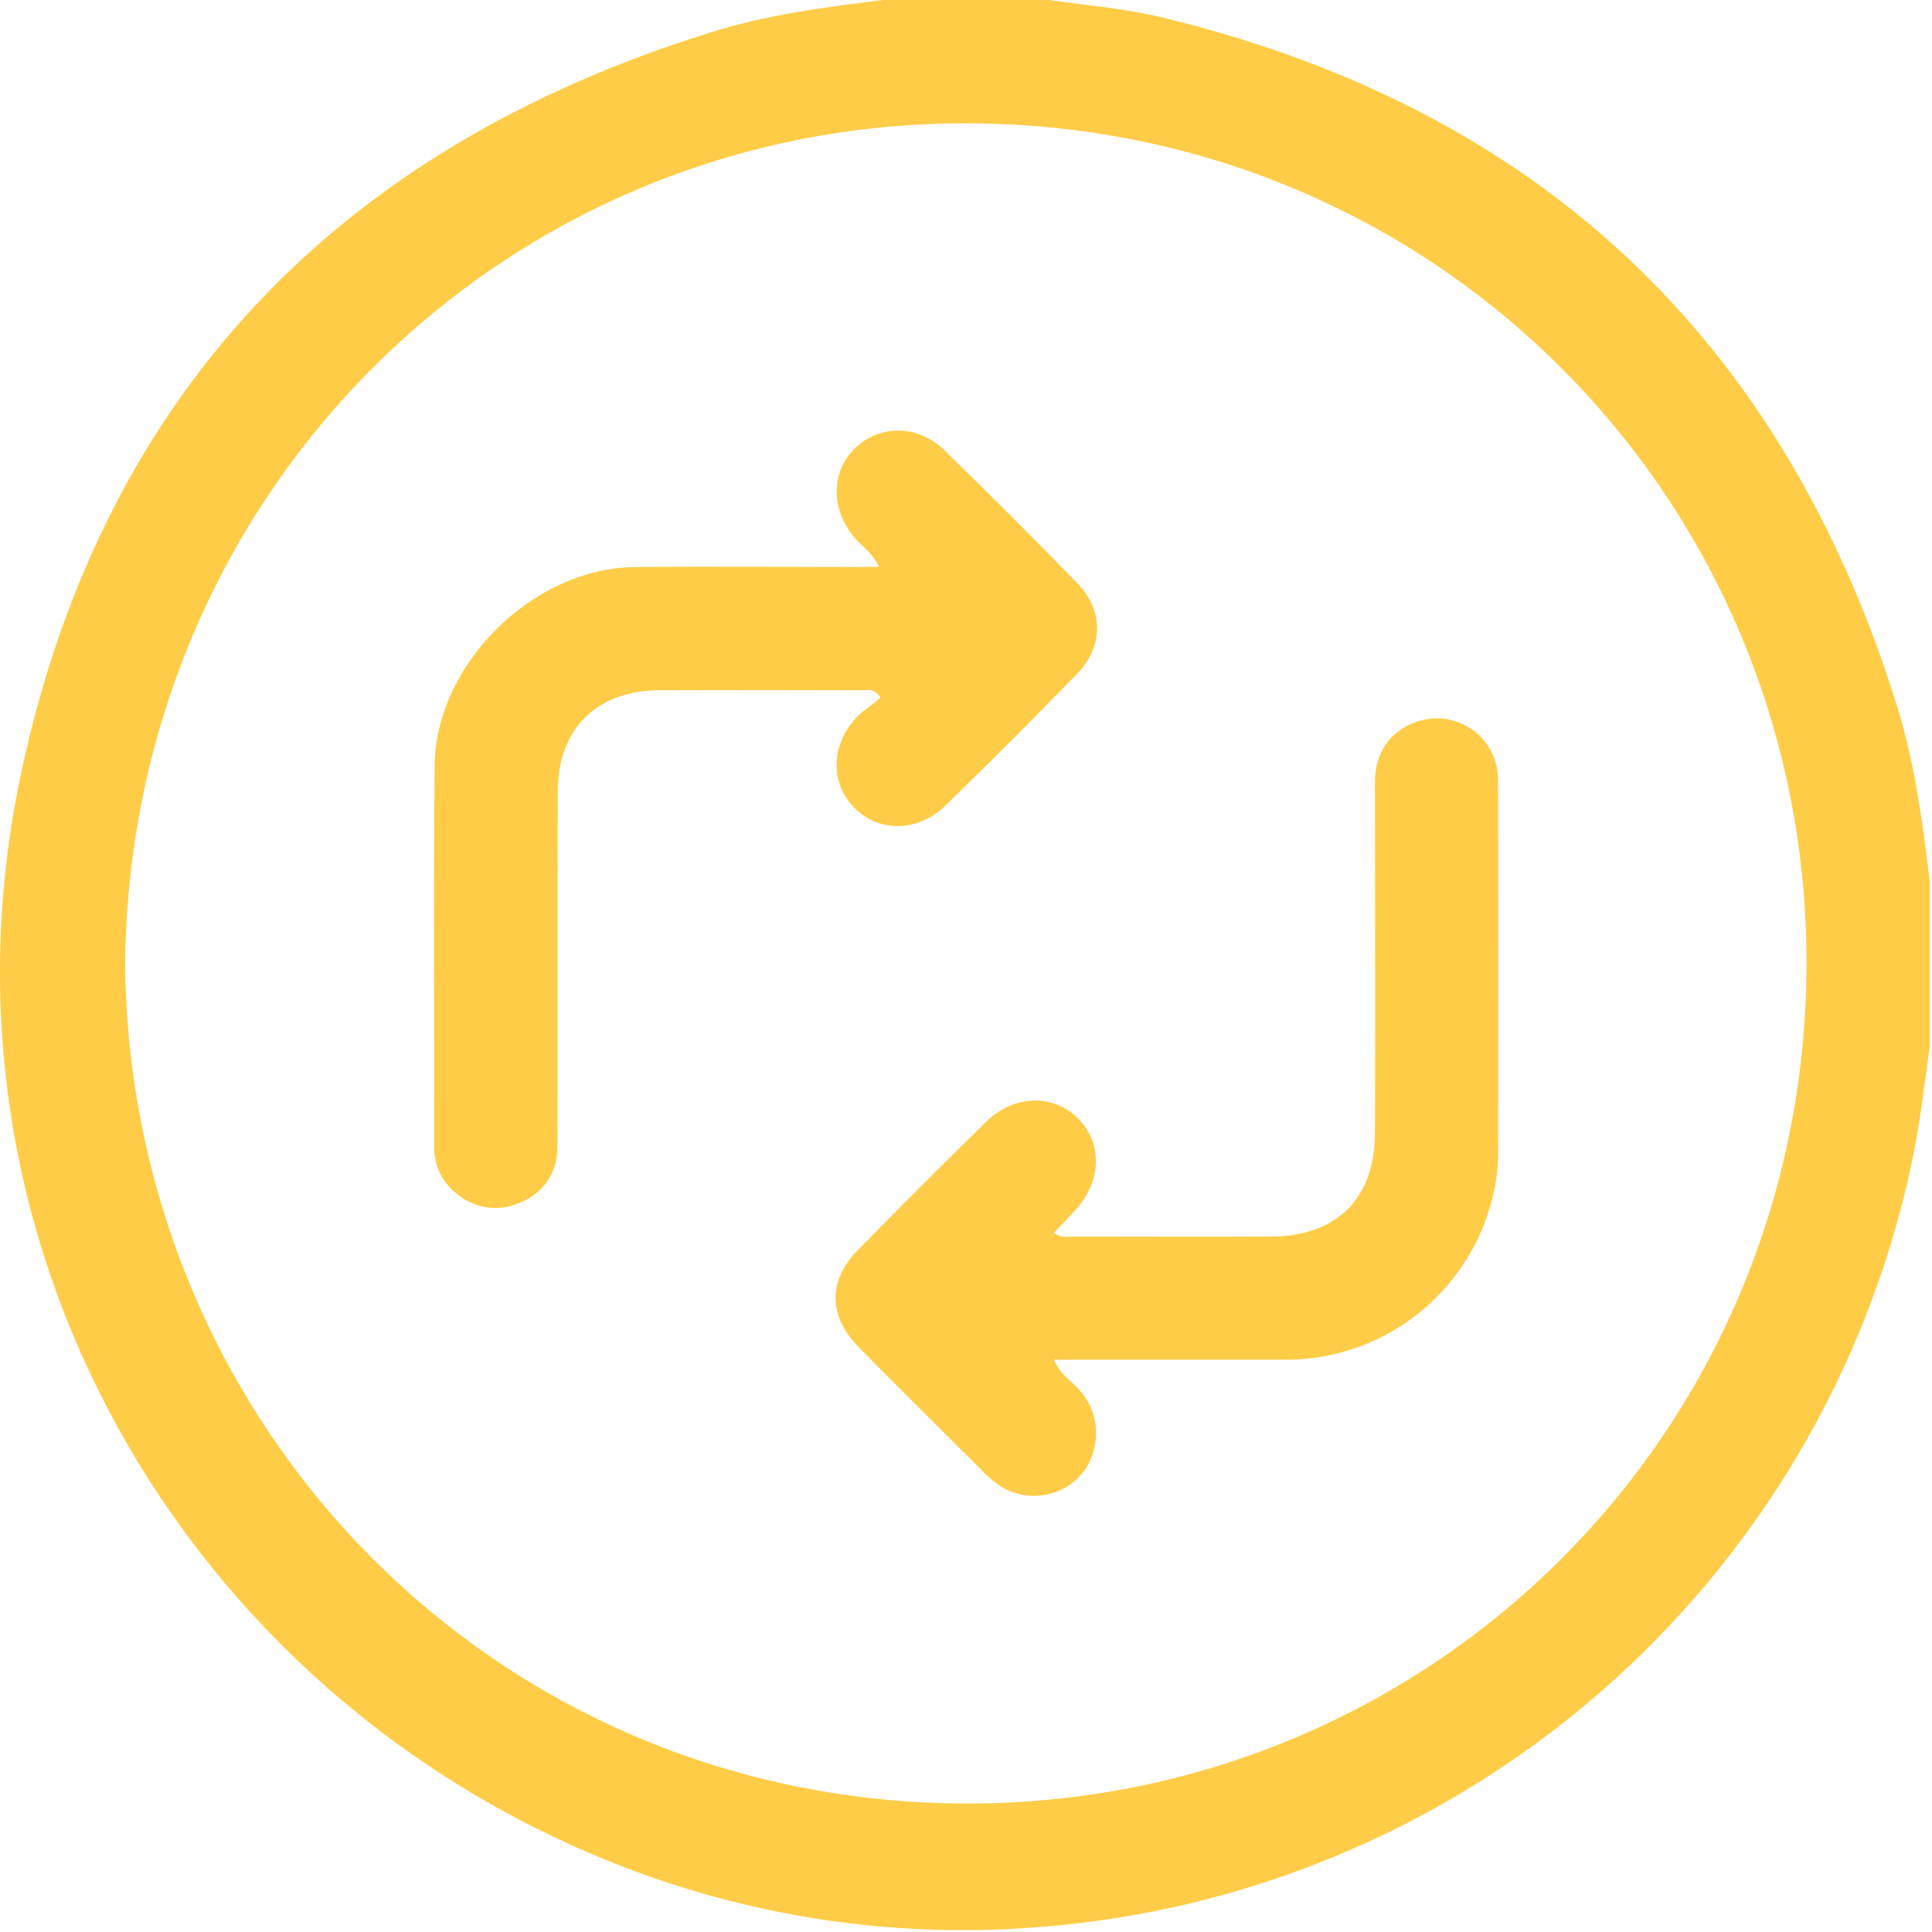
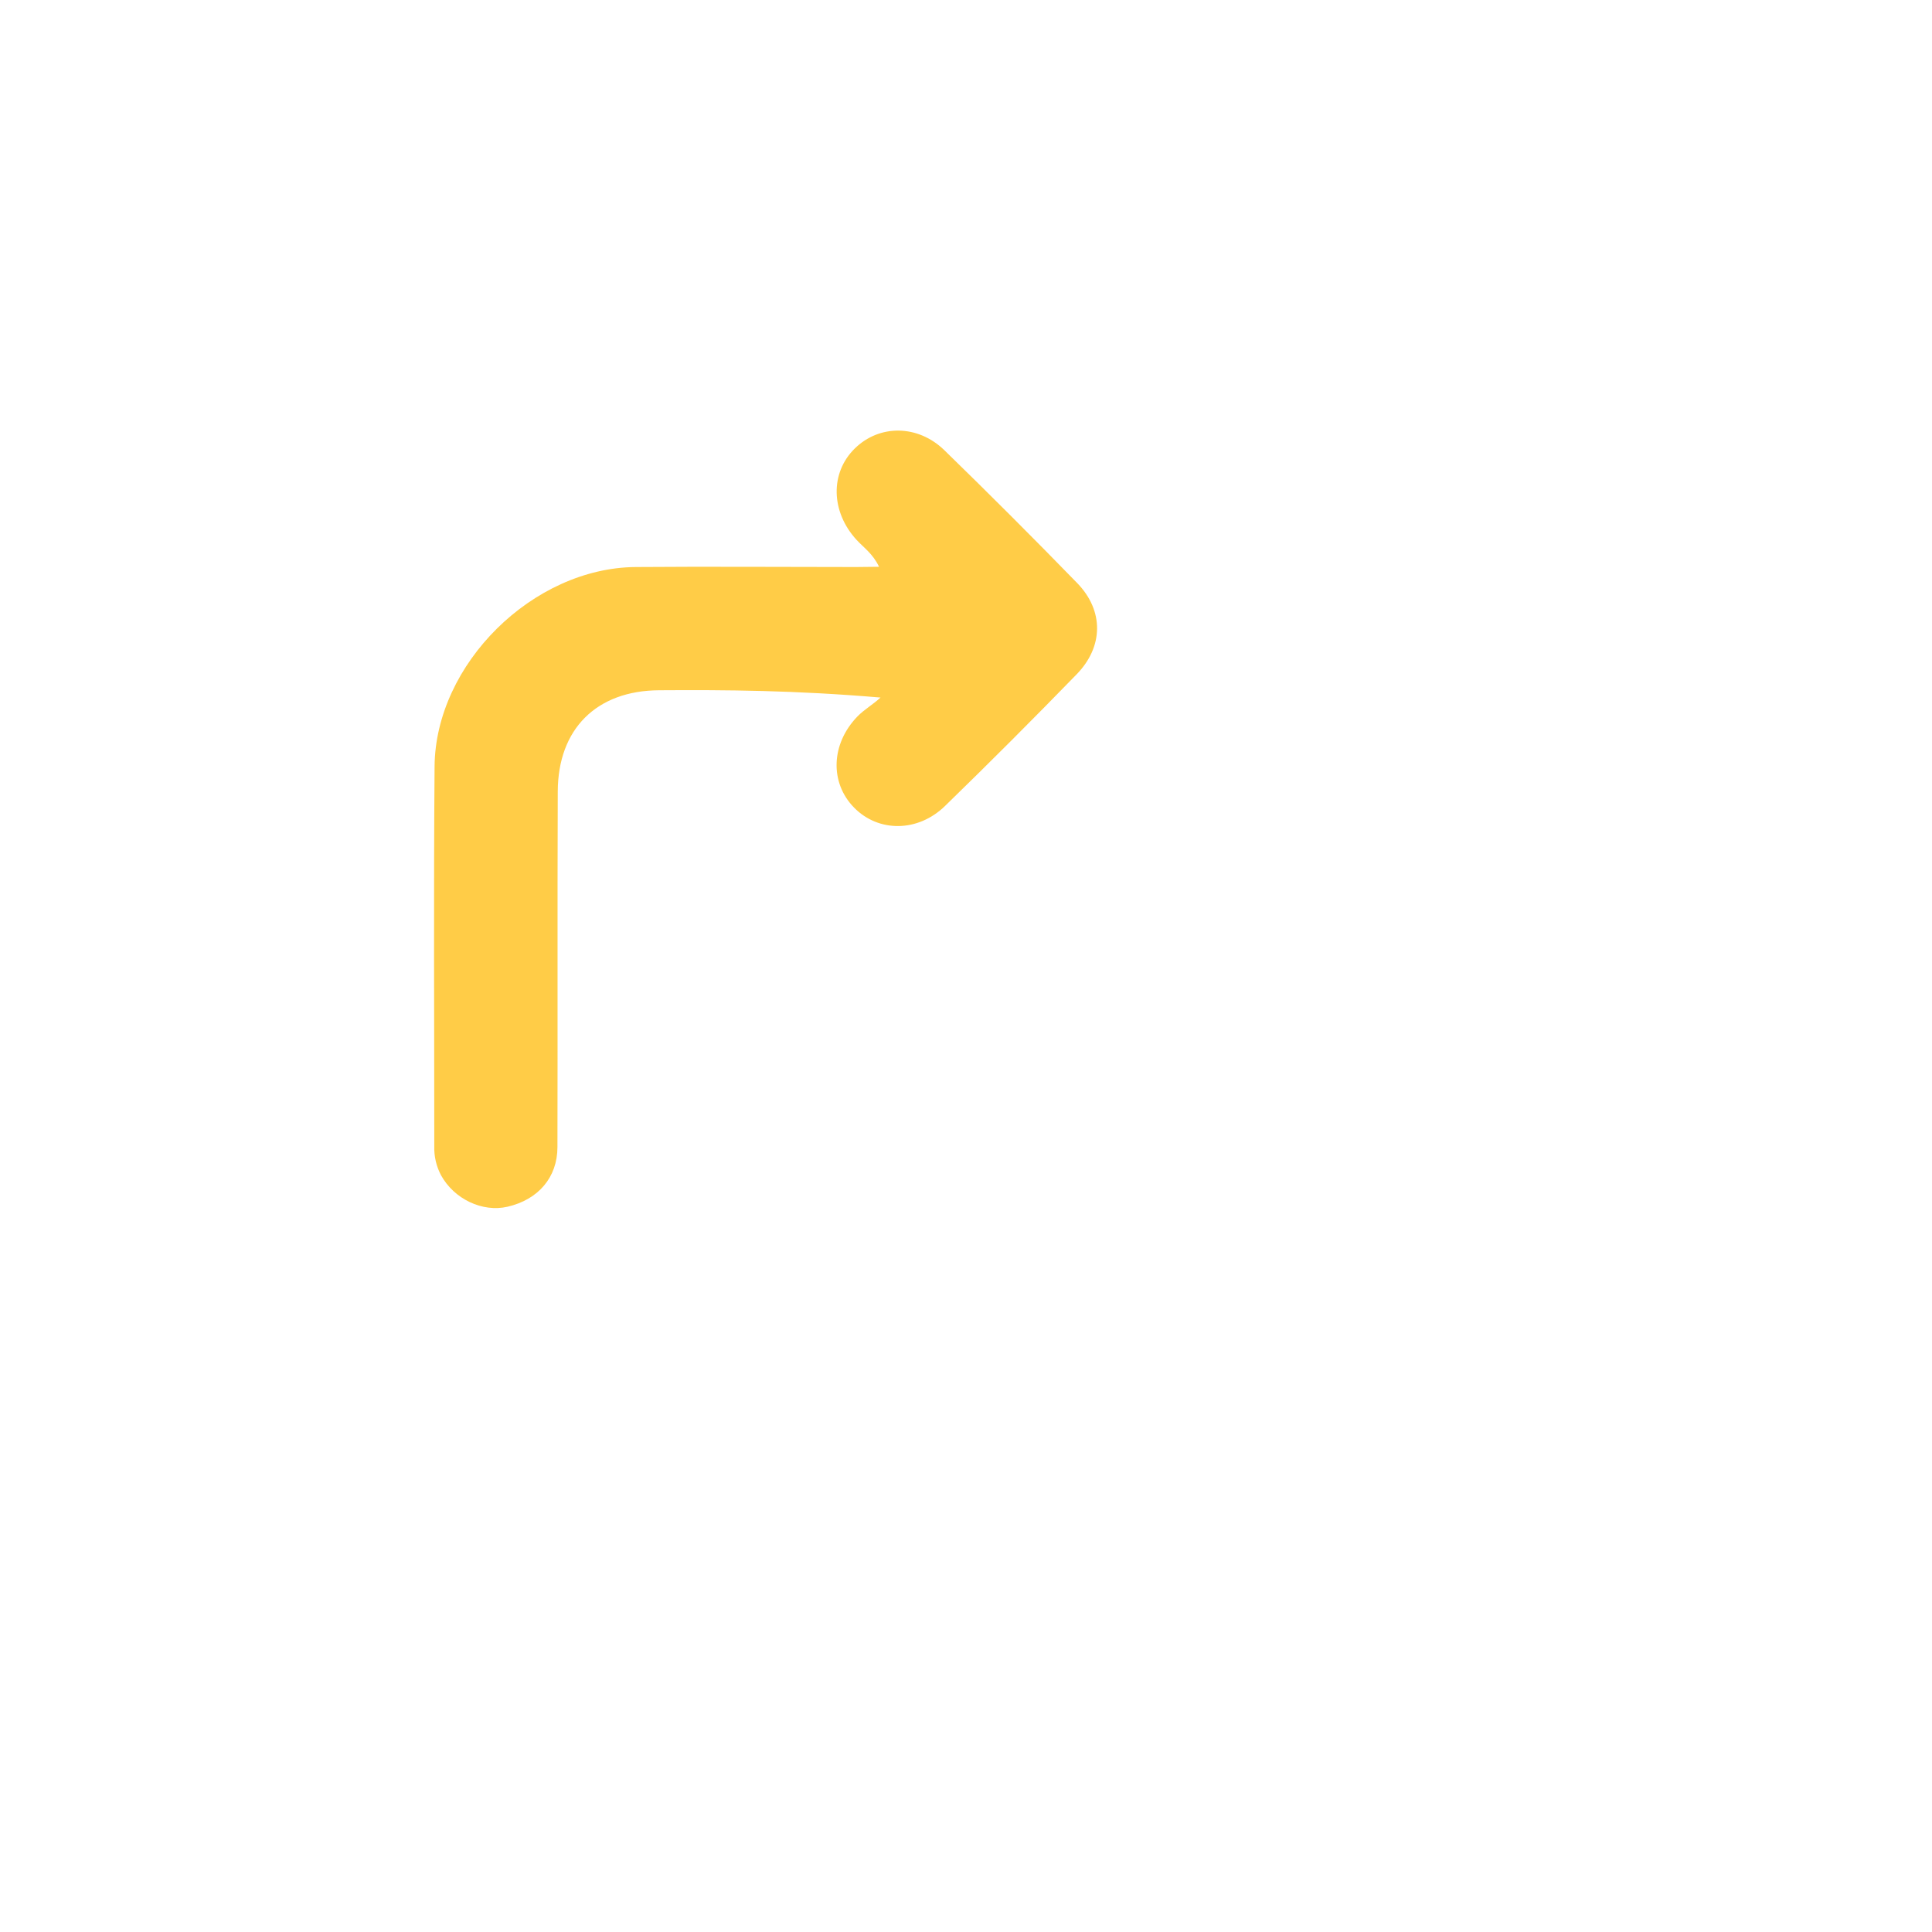
<svg xmlns="http://www.w3.org/2000/svg" width="79" height="79" viewBox="0 0 79 79" fill="none">
-   <path d="M36.128 0H42.899C44.468 0.222 46.055 0.354 47.597 0.73C62.919 4.462 72.915 13.859 77.586 28.922C78.299 31.229 78.613 33.619 78.907 36.008V42.788C78.677 44.432 78.496 46.077 78.134 47.722C76.322 56.084 71.849 63.633 65.385 69.239C58.921 74.844 50.815 78.204 42.281 78.814C36.403 79.259 30.502 78.349 25.031 76.154C7.631 69.227 -3.285 50.795 0.891 31.485C4.233 16.033 13.899 6.069 28.97 1.353C31.297 0.608 33.714 0.294 36.128 0ZM5.115 39.371C5.28 58.284 20.225 73.702 39.493 73.747C58.406 73.784 73.834 58.697 73.869 39.416C73.902 20.535 58.843 5.071 39.538 5.043C20.623 5.008 5.339 20.099 5.115 39.371Z" fill="#FFCC47" />
-   <path d="M43.099 50.406C43.383 50.639 43.623 50.563 43.843 50.563C46.561 50.563 49.279 50.577 51.996 50.563C54.652 50.55 56.213 49.008 56.223 46.346C56.242 41.552 56.223 36.758 56.223 31.956C56.223 30.785 56.84 29.901 57.882 29.53C58.262 29.389 58.67 29.342 59.073 29.393C59.475 29.444 59.858 29.593 60.19 29.826C60.522 30.058 60.793 30.368 60.978 30.729C61.164 31.089 61.259 31.489 61.255 31.895C61.27 37.074 61.27 42.252 61.255 47.43C61.242 47.839 61.19 48.247 61.101 48.647C60.703 50.597 59.646 52.352 58.109 53.617C56.572 54.883 54.647 55.583 52.656 55.599C49.778 55.599 46.915 55.599 44.043 55.599H43.103C43.309 56.132 43.697 56.382 43.998 56.695C44.355 57.032 44.611 57.462 44.735 57.937C44.859 58.412 44.847 58.913 44.701 59.382C44.242 60.985 42.306 61.672 40.889 60.757C40.656 60.599 40.439 60.418 40.242 60.216C38.533 58.516 36.823 56.82 35.131 55.104C33.859 53.813 33.842 52.37 35.094 51.097C36.818 49.342 38.559 47.601 40.316 45.876C41.463 44.751 43.077 44.716 44.094 45.746C45.112 46.776 45.042 48.357 43.926 49.531C43.658 49.829 43.381 50.114 43.099 50.406Z" fill="#FFCC47" />
-   <path d="M35.945 23.176C35.686 22.634 35.312 22.389 35.022 22.072C33.973 20.927 33.936 19.34 34.948 18.343C35.959 17.346 37.532 17.357 38.615 18.409C40.453 20.198 42.266 22.011 44.053 23.848C45.14 24.973 45.126 26.439 44.026 27.571C42.258 29.39 40.464 31.185 38.644 32.955C37.53 34.041 35.918 34.039 34.923 33.023C33.928 32.008 33.971 30.425 35.057 29.3C35.338 29.01 35.706 28.803 36.004 28.523C35.717 28.112 35.458 28.225 35.254 28.225C32.485 28.225 29.716 28.207 26.947 28.225C24.39 28.241 22.815 29.806 22.807 32.367C22.788 37.213 22.807 42.058 22.794 46.905C22.794 48.139 22.013 49.052 20.755 49.343C19.727 49.582 18.566 49.029 18.033 48.055C17.841 47.691 17.746 47.284 17.758 46.873C17.758 41.694 17.729 36.516 17.77 31.337C17.805 27.148 21.793 23.219 25.993 23.186C28.992 23.162 31.992 23.186 34.993 23.186L35.945 23.176Z" fill="#FFCC47" />
+   <path d="M35.945 23.176C35.686 22.634 35.312 22.389 35.022 22.072C33.973 20.927 33.936 19.34 34.948 18.343C35.959 17.346 37.532 17.357 38.615 18.409C40.453 20.198 42.266 22.011 44.053 23.848C45.14 24.973 45.126 26.439 44.026 27.571C42.258 29.39 40.464 31.185 38.644 32.955C37.53 34.041 35.918 34.039 34.923 33.023C33.928 32.008 33.971 30.425 35.057 29.3C35.338 29.01 35.706 28.803 36.004 28.523C32.485 28.225 29.716 28.207 26.947 28.225C24.39 28.241 22.815 29.806 22.807 32.367C22.788 37.213 22.807 42.058 22.794 46.905C22.794 48.139 22.013 49.052 20.755 49.343C19.727 49.582 18.566 49.029 18.033 48.055C17.841 47.691 17.746 47.284 17.758 46.873C17.758 41.694 17.729 36.516 17.77 31.337C17.805 27.148 21.793 23.219 25.993 23.186C28.992 23.162 31.992 23.186 34.993 23.186L35.945 23.176Z" fill="#FFCC47" />
</svg>